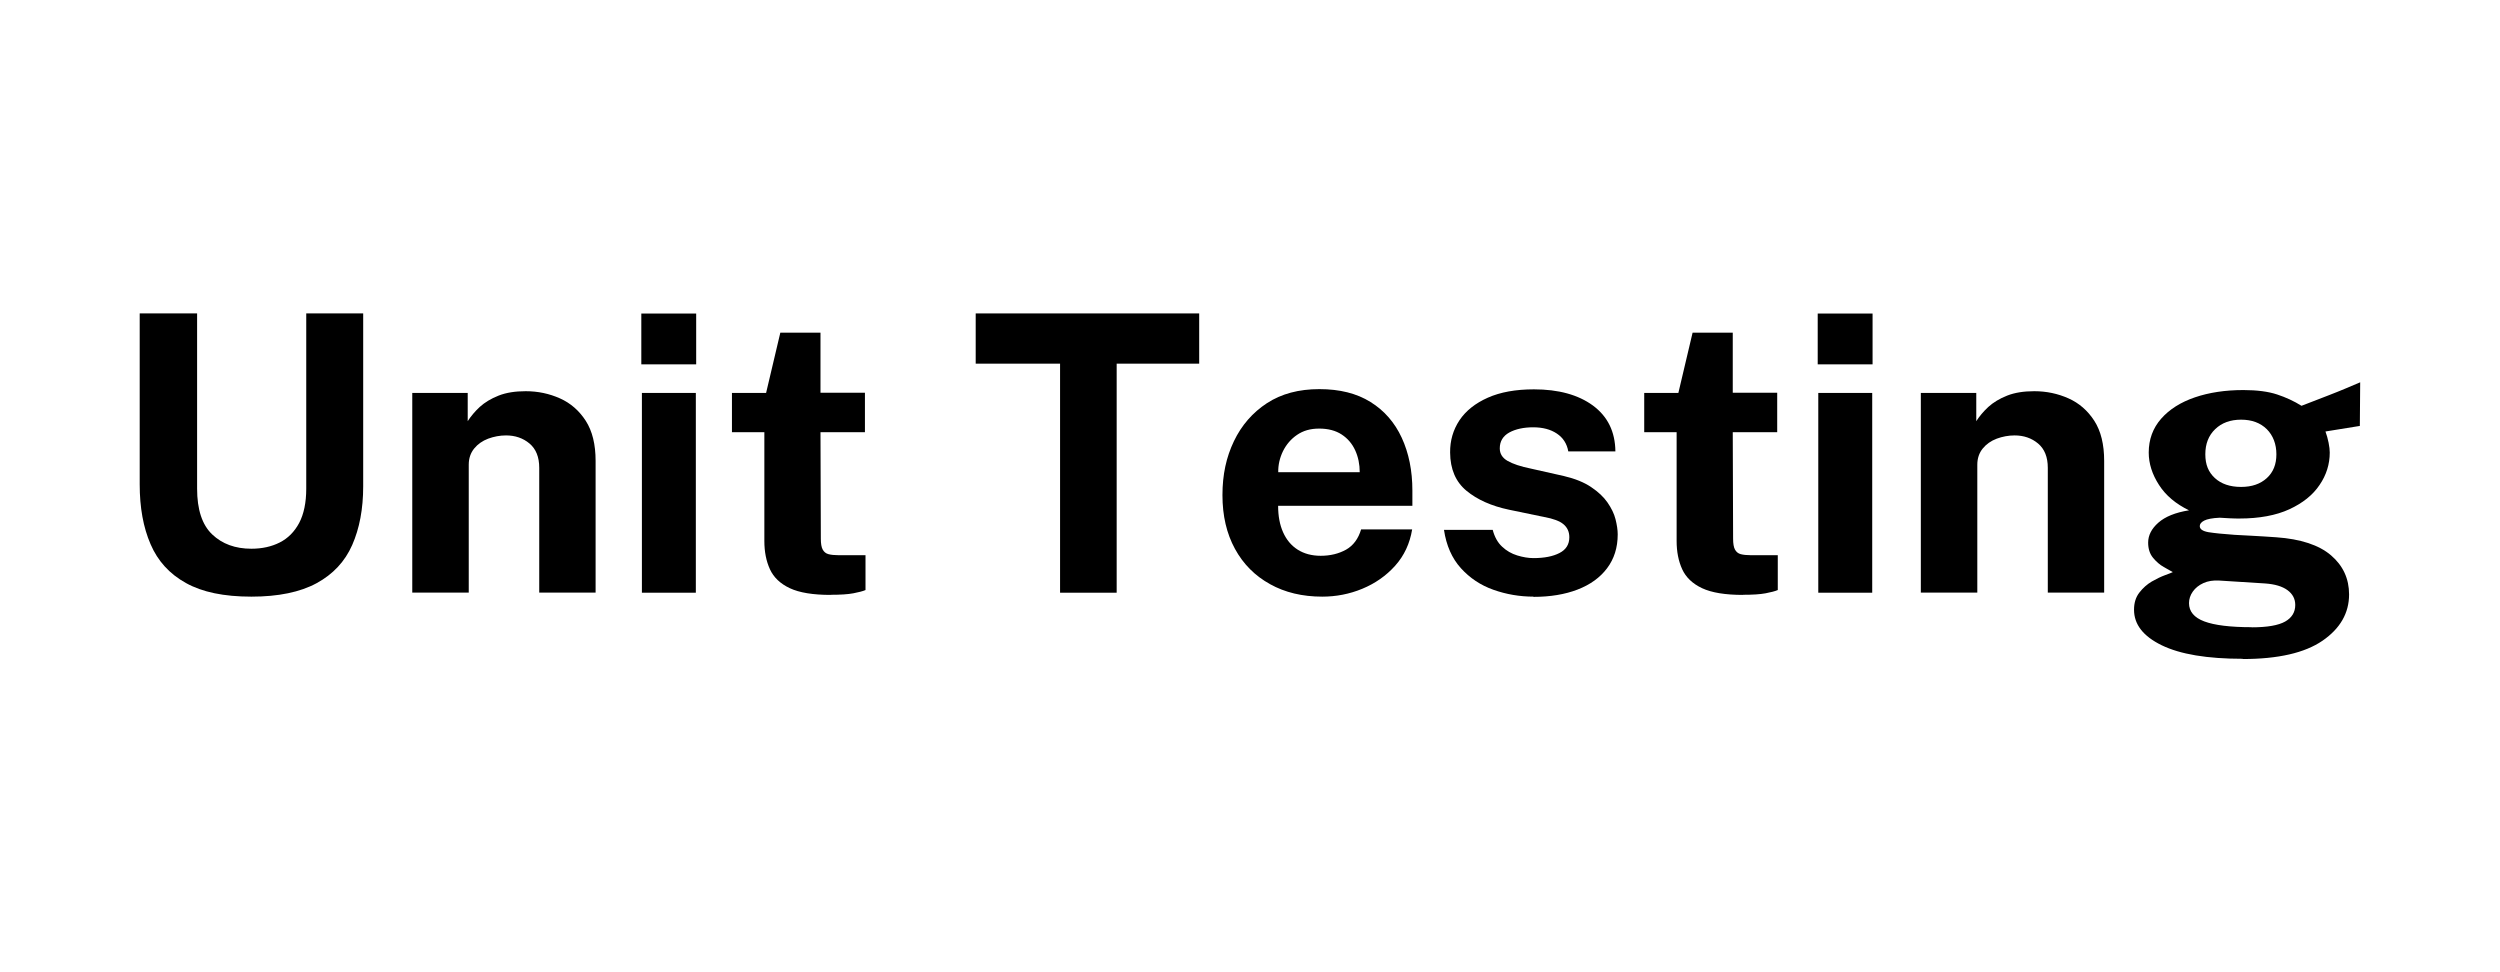
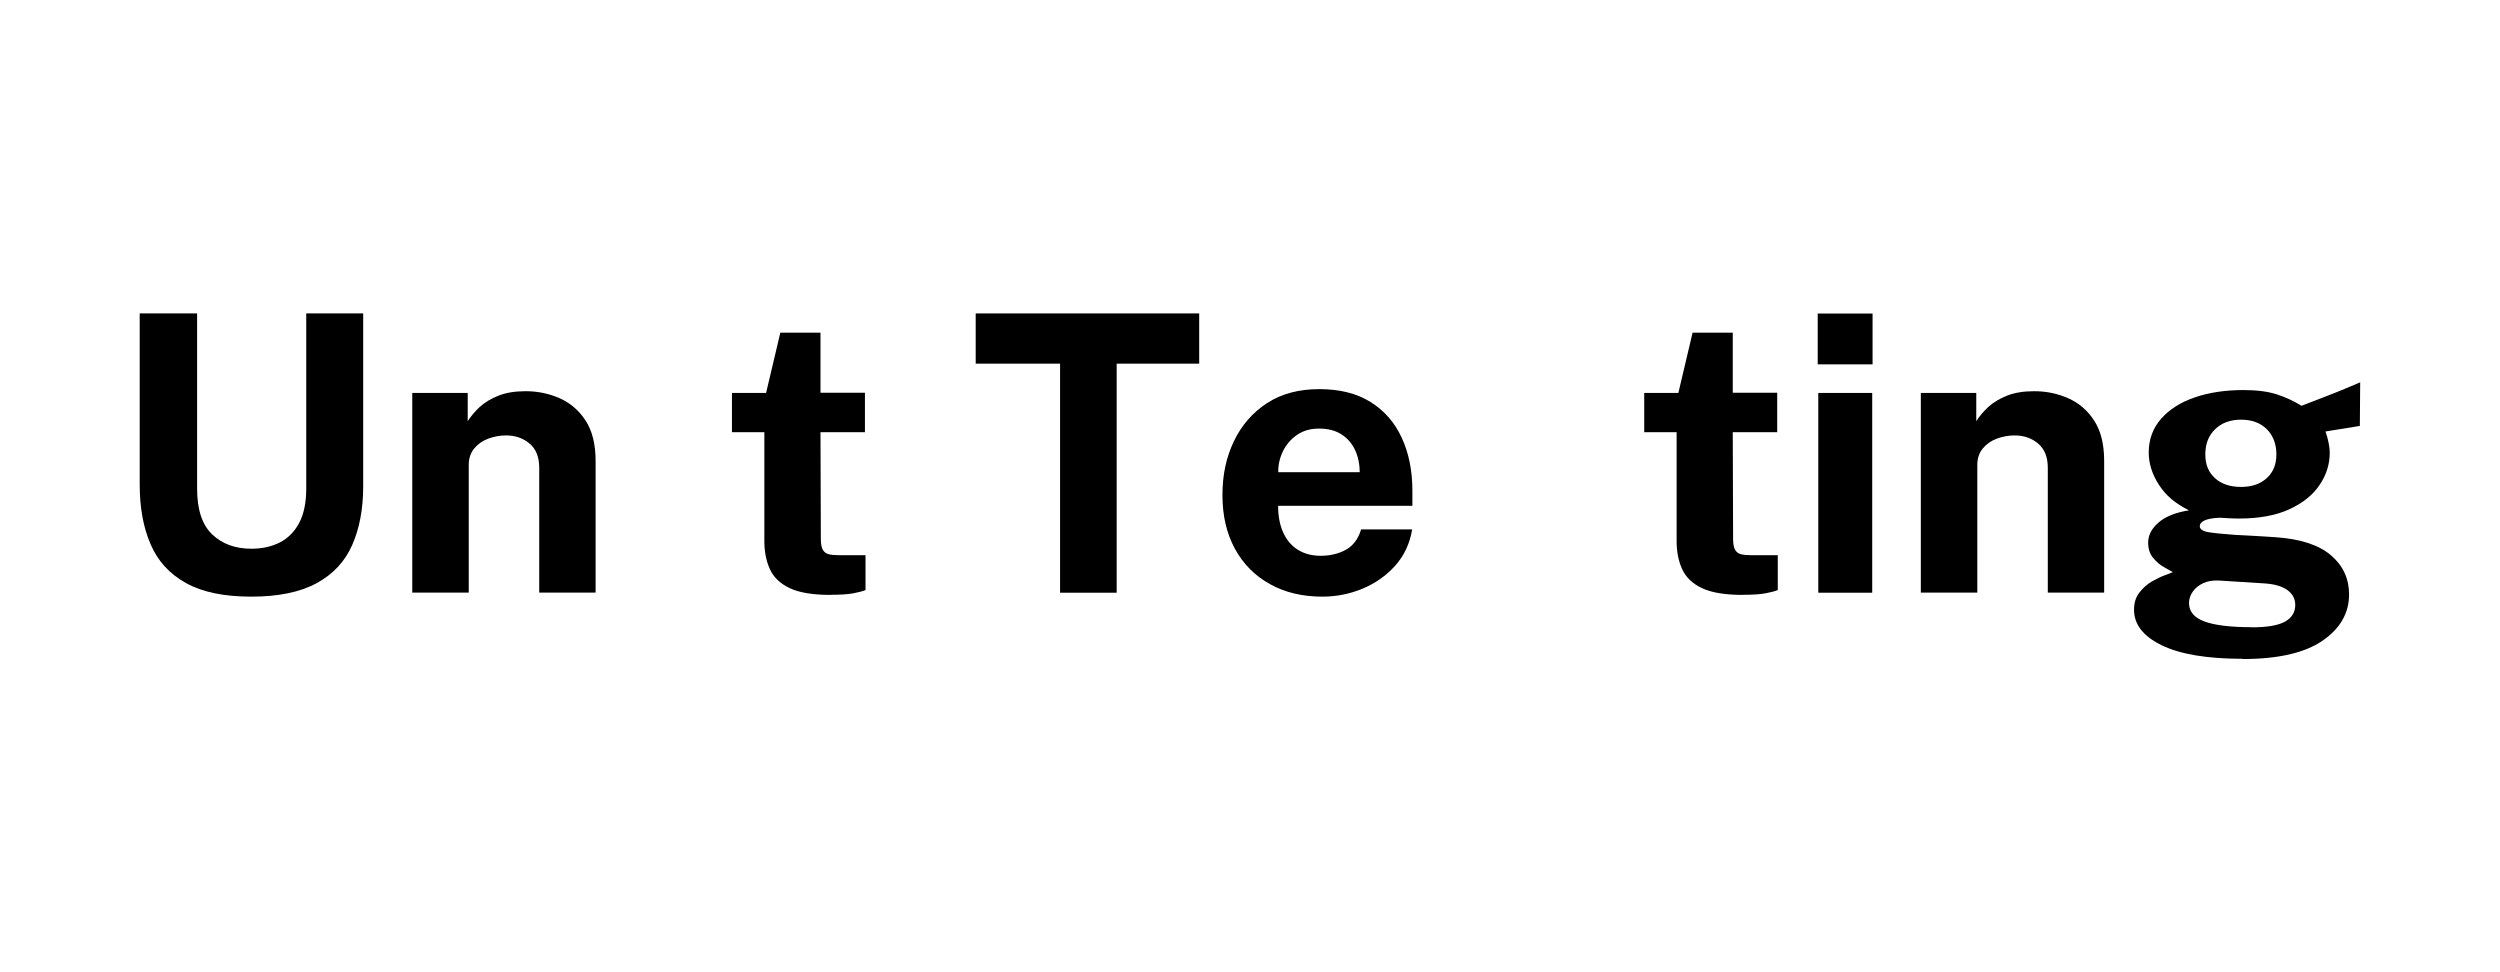
<svg xmlns="http://www.w3.org/2000/svg" id="Capa_1" data-name="Capa 1" viewBox="0 0 216 84">
  <path d="M21.71,51.55c-2.36,0-4.24-.39-5.65-1.18-1.41-.78-2.43-1.9-3.05-3.35-.63-1.45-.94-3.17-.94-5.17v-14.77h4.96v15.14c0,1.8.43,3.12,1.3,3.95.87.83,2,1.24,3.39,1.24.92,0,1.74-.18,2.45-.54.71-.36,1.27-.92,1.68-1.69.4-.76.61-1.75.61-2.96v-15.14h4.92v14.94c0,1.95-.32,3.64-.95,5.07-.63,1.43-1.66,2.53-3.08,3.3-1.42.77-3.3,1.16-5.63,1.16Z" />
  <path d="M35.62,51.21v-17.26h4.79v2.44c.27-.42.61-.83,1.04-1.23.43-.39.97-.72,1.63-.98.66-.26,1.44-.38,2.34-.38,1.06,0,2.04.21,2.96.62.92.41,1.66,1.06,2.23,1.94.57.89.85,2.04.85,3.46v11.38h-4.87v-10.78c0-.93-.28-1.63-.84-2.1-.56-.47-1.24-.7-2.03-.7-.53,0-1.05.1-1.54.28-.5.19-.9.47-1.21.85-.31.38-.47.85-.47,1.4v11.05h-4.87Z" />
-   <path d="M55.41,31.48v-4.39h4.74v4.39h-4.74ZM55.46,51.21v-17.26h4.66v17.26h-4.66Z" />
  <path d="M71.77,51.4c-1.52,0-2.7-.19-3.53-.58-.83-.39-1.4-.94-1.72-1.64-.32-.7-.48-1.51-.48-2.44v-9.4h-2.8v-3.39h2.95l1.23-5.21h3.47v5.19h3.84v3.41h-3.84l.03,9.2c0,.42.05.74.16.94s.27.34.5.4c.23.06.52.09.88.09h2.32v3.01c-.23.1-.58.19-1.05.28s-1.12.13-1.97.13Z" />
  <path d="M91.59,51.21v-19.79h-7.29v-4.34h19.31v4.34h-7.13v19.79h-4.89Z" />
  <path d="M114.24,51.55c-1.71,0-3.22-.36-4.51-1.08-1.3-.72-2.31-1.73-3.03-3.05s-1.08-2.86-1.08-4.64.33-3.28.99-4.66,1.62-2.48,2.86-3.29c1.25-.81,2.75-1.21,4.52-1.21s3.23.37,4.42,1.11c1.19.74,2.09,1.77,2.7,3.09s.92,2.84.92,4.56v1.32h-11.6c0,.88.14,1.64.43,2.29s.71,1.15,1.26,1.5c.55.35,1.22.53,1.99.53.83,0,1.56-.18,2.19-.53.62-.35,1.06-.94,1.3-1.75h4.41c-.2,1.22-.69,2.27-1.47,3.14-.78.87-1.73,1.53-2.84,1.99-1.11.46-2.27.68-3.47.68ZM110.44,40.8h7.04c0-.69-.13-1.32-.39-1.89-.26-.57-.65-1.03-1.17-1.37s-1.17-.51-1.94-.51-1.38.18-1.91.54c-.53.36-.93.83-1.22,1.41-.28.58-.42,1.18-.41,1.82Z" />
-   <path d="M132.5,51.55c-1.2,0-2.36-.2-3.46-.59-1.11-.39-2.05-1.02-2.82-1.87s-1.26-1.96-1.46-3.31h4.21c.16.61.43,1.1.81,1.45.38.36.82.61,1.31.76.49.15.96.23,1.4.23.94,0,1.69-.15,2.25-.44.57-.29.85-.75.85-1.36,0-.47-.17-.84-.5-1.12-.33-.28-.89-.49-1.67-.63l-3.04-.63c-1.52-.32-2.75-.87-3.68-1.64-.93-.77-1.4-1.87-1.41-3.3-.01-1.03.26-1.96.81-2.79.55-.82,1.37-1.47,2.45-1.95,1.08-.48,2.41-.72,3.98-.72,2.13,0,3.83.47,5.1,1.4,1.27.94,1.92,2.25,1.94,3.96h-4.07c-.12-.67-.45-1.18-.99-1.54-.54-.36-1.22-.54-2.04-.54s-1.52.15-2.07.45c-.54.3-.82.76-.82,1.37,0,.46.22.82.67,1.08.45.26,1.13.49,2.07.68l2.8.63c.97.23,1.76.55,2.36.96.61.41,1.08.85,1.41,1.33.33.48.57.96.69,1.44s.19.92.19,1.31c0,1.15-.31,2.12-.92,2.93-.61.81-1.46,1.42-2.55,1.84-1.09.42-2.36.63-3.81.63Z" />
  <path d="M150.59,51.4c-1.52,0-2.7-.19-3.53-.58-.83-.39-1.4-.94-1.72-1.64-.32-.7-.48-1.51-.48-2.44v-9.4h-2.8v-3.39h2.95l1.23-5.21h3.47v5.19h3.84v3.41h-3.84l.03,9.2c0,.42.05.74.16.94s.27.34.5.4c.23.06.52.09.88.09h2.32v3.01c-.23.1-.58.19-1.05.28s-1.12.13-1.97.13Z" />
  <path d="M157.05,31.48v-4.39h4.74v4.39h-4.74ZM157.1,51.21v-17.26h4.66v17.26h-4.66Z" />
  <path d="M165.96,51.21v-17.26h4.79v2.44c.27-.42.61-.83,1.04-1.23.43-.39.97-.72,1.63-.98.66-.26,1.44-.38,2.34-.38,1.06,0,2.04.21,2.96.62.92.41,1.66,1.06,2.23,1.94.57.89.85,2.04.85,3.46v11.38h-4.87v-10.78c0-.93-.28-1.63-.84-2.1-.56-.47-1.24-.7-2.03-.7-.53,0-1.05.1-1.54.28-.5.19-.9.47-1.21.85-.31.38-.47.85-.47,1.4v11.05h-4.87Z" />
  <path d="M193.77,56.92c-3.07,0-5.4-.39-7-1.17-1.6-.78-2.39-1.8-2.39-3.07,0-.59.15-1.08.46-1.48.31-.4.67-.72,1.08-.96.42-.24.8-.42,1.15-.55s.57-.21.66-.26c-.18-.1-.44-.25-.78-.44-.34-.19-.65-.46-.93-.8s-.42-.78-.42-1.31c0-.62.29-1.2.88-1.72s1.47-.88,2.65-1.07c-1.13-.55-2-1.27-2.59-2.19-.59-.91-.89-1.85-.89-2.8,0-1.13.36-2.11,1.07-2.92s1.69-1.43,2.92-1.85c1.23-.42,2.63-.63,4.19-.63,1.18,0,2.15.13,2.91.38s1.47.58,2.11.98c.26-.1.59-.23,1.01-.39s.87-.34,1.37-.53.98-.39,1.44-.58c.47-.19.89-.37,1.25-.53l-.03,3.77-2.97.48c.11.3.2.62.27.97.07.34.1.63.1.85,0,1-.29,1.94-.88,2.8-.58.87-1.46,1.57-2.61,2.1s-2.6.8-4.32.8c-.2,0-.48,0-.83-.02s-.65-.03-.87-.05c-.65.03-1.09.12-1.34.25-.25.13-.38.29-.38.47,0,.27.25.44.75.53.5.08,1.26.16,2.27.23.37.02.87.05,1.5.08.63.03,1.33.08,2.09.13,2.11.15,3.69.67,4.73,1.56s1.56,2.02,1.56,3.38c0,1.61-.77,2.95-2.3,4-1.53,1.05-3.83,1.58-6.9,1.58ZM194.55,54.2c1.35,0,2.31-.17,2.89-.5.58-.33.87-.81.87-1.43,0-.52-.22-.95-.67-1.28-.45-.33-1.09-.52-1.94-.58l-3.96-.25c-.52-.03-.98.04-1.37.22-.39.18-.69.42-.91.73s-.33.65-.33,1c0,.72.44,1.25,1.32,1.58.88.33,2.24.5,4.09.5ZM193.63,42.07c.92,0,1.66-.25,2.22-.76.56-.51.83-1.19.83-2.06s-.28-1.62-.83-2.17c-.56-.55-1.3-.82-2.22-.82s-1.67.27-2.24.82c-.57.55-.85,1.27-.85,2.17s.27,1.54.82,2.05c.55.51,1.31.77,2.26.77Z" />
</svg>